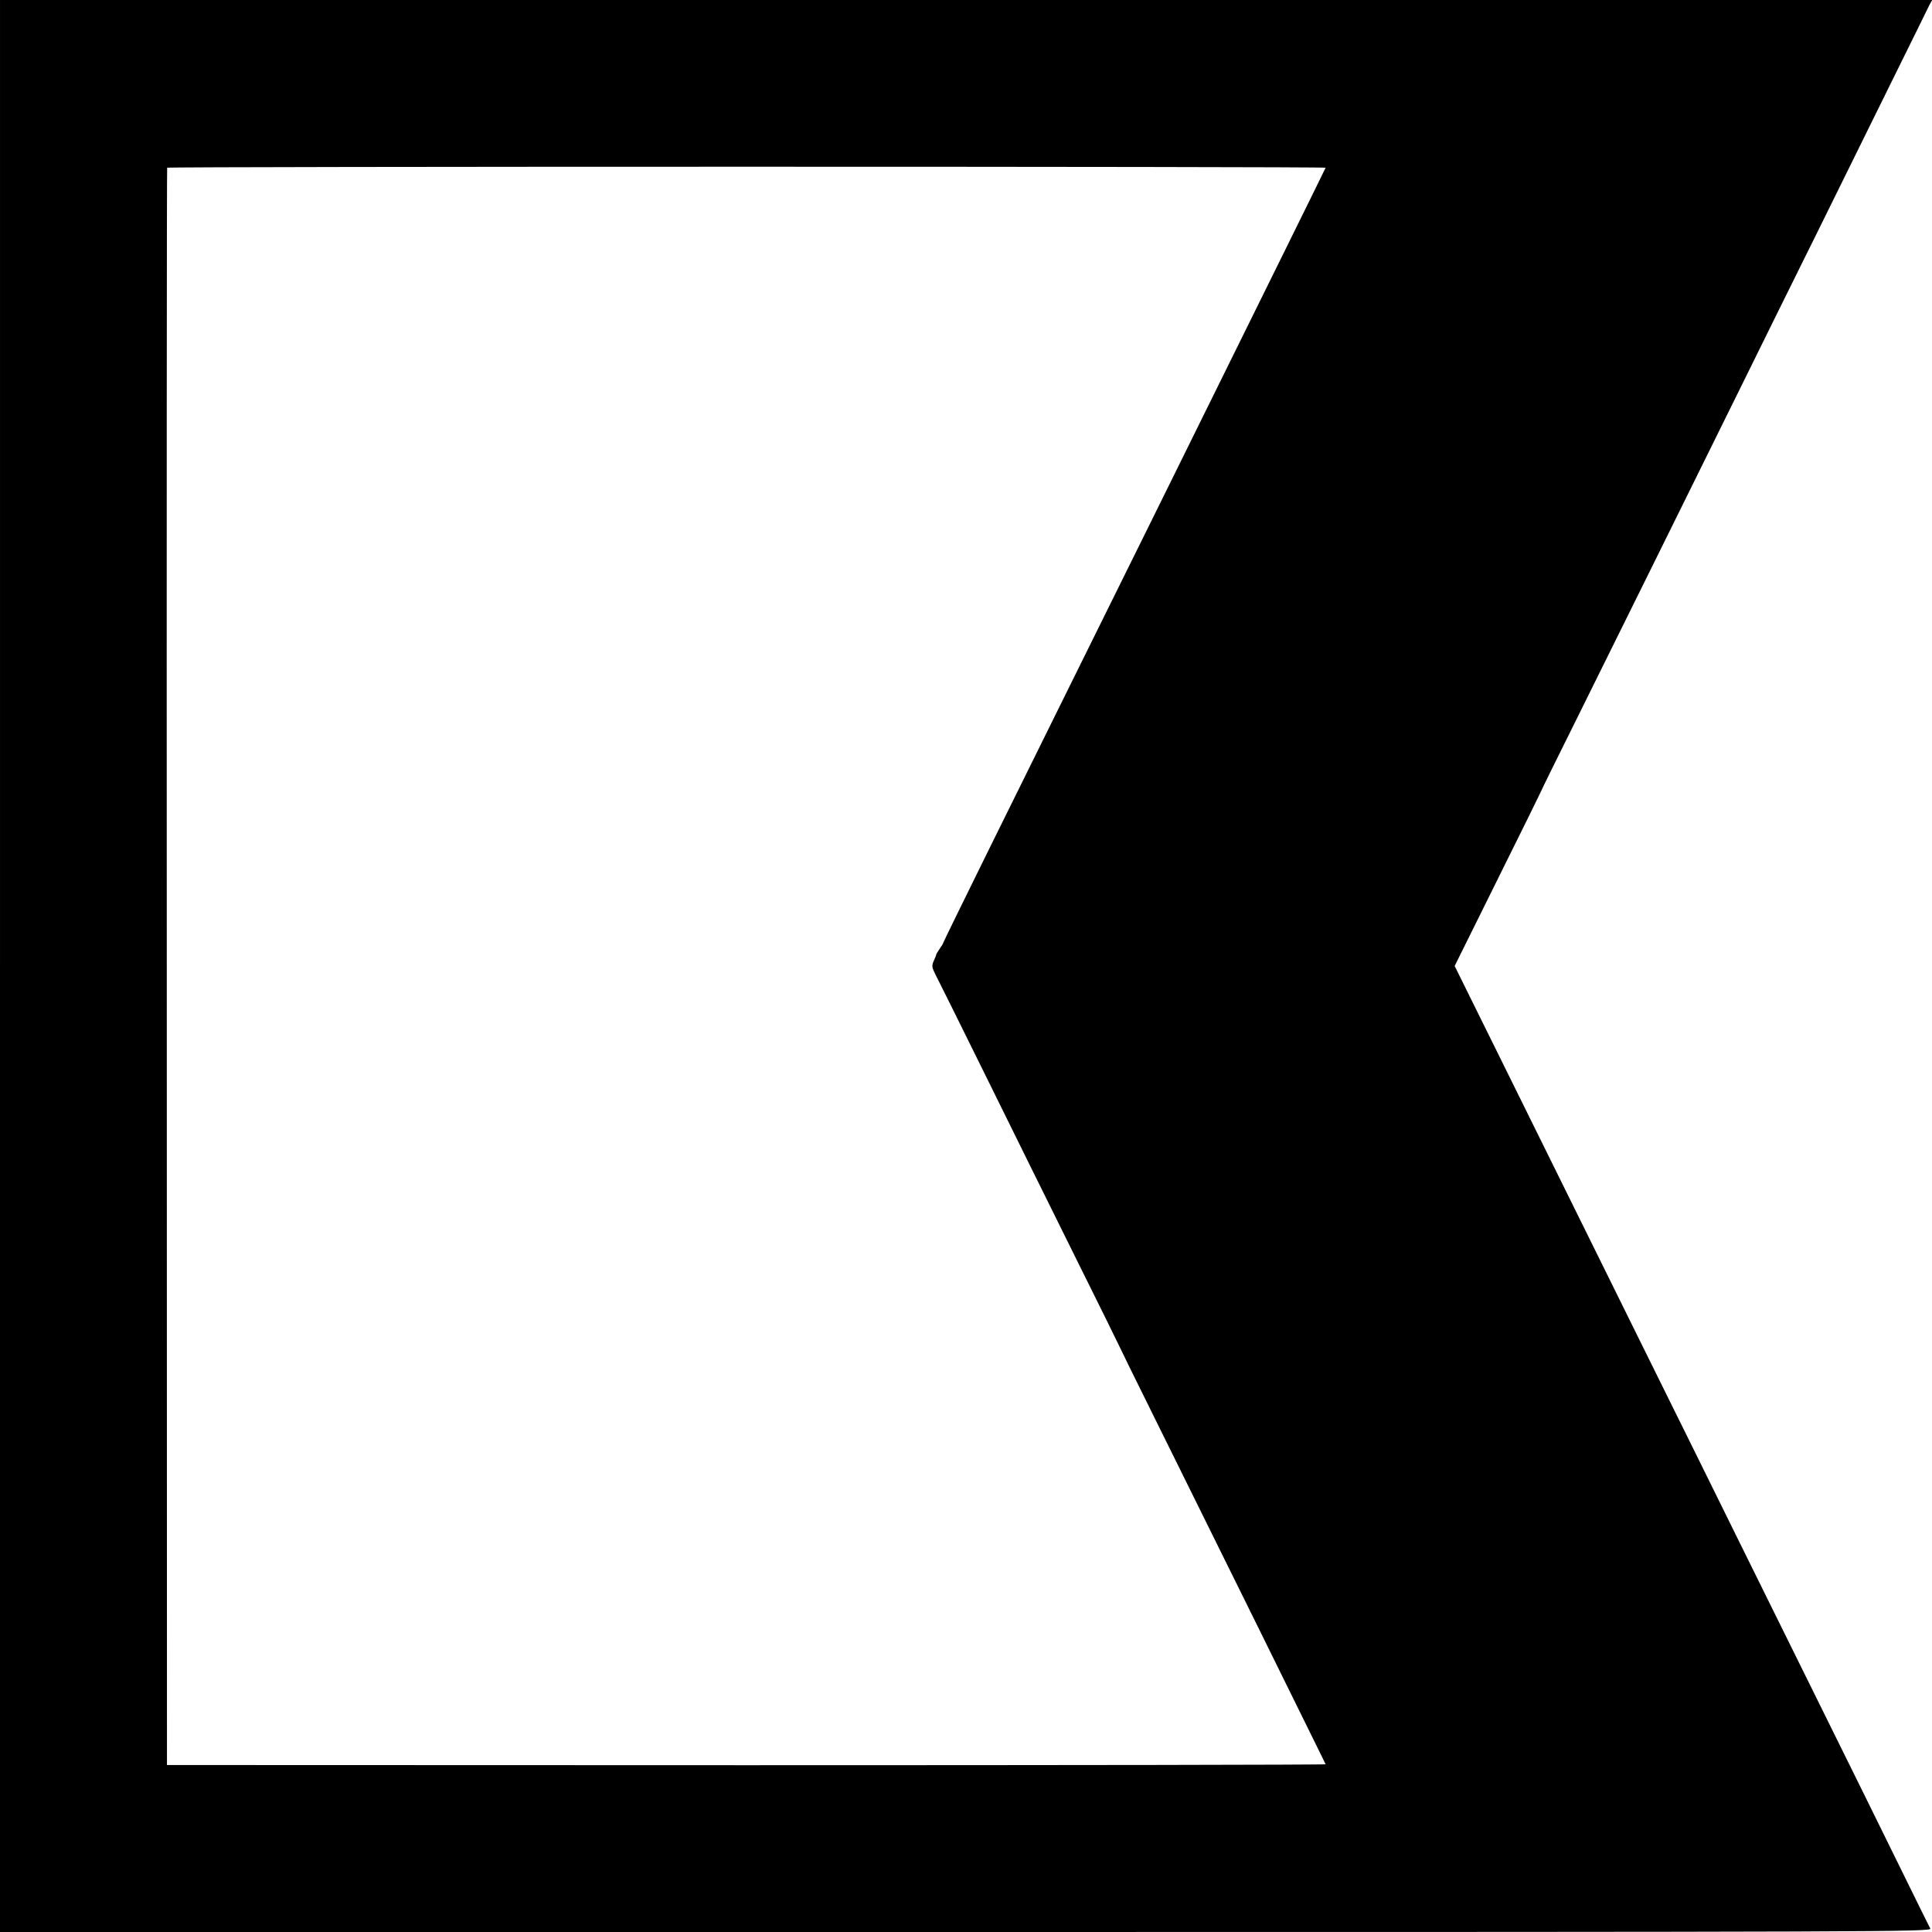
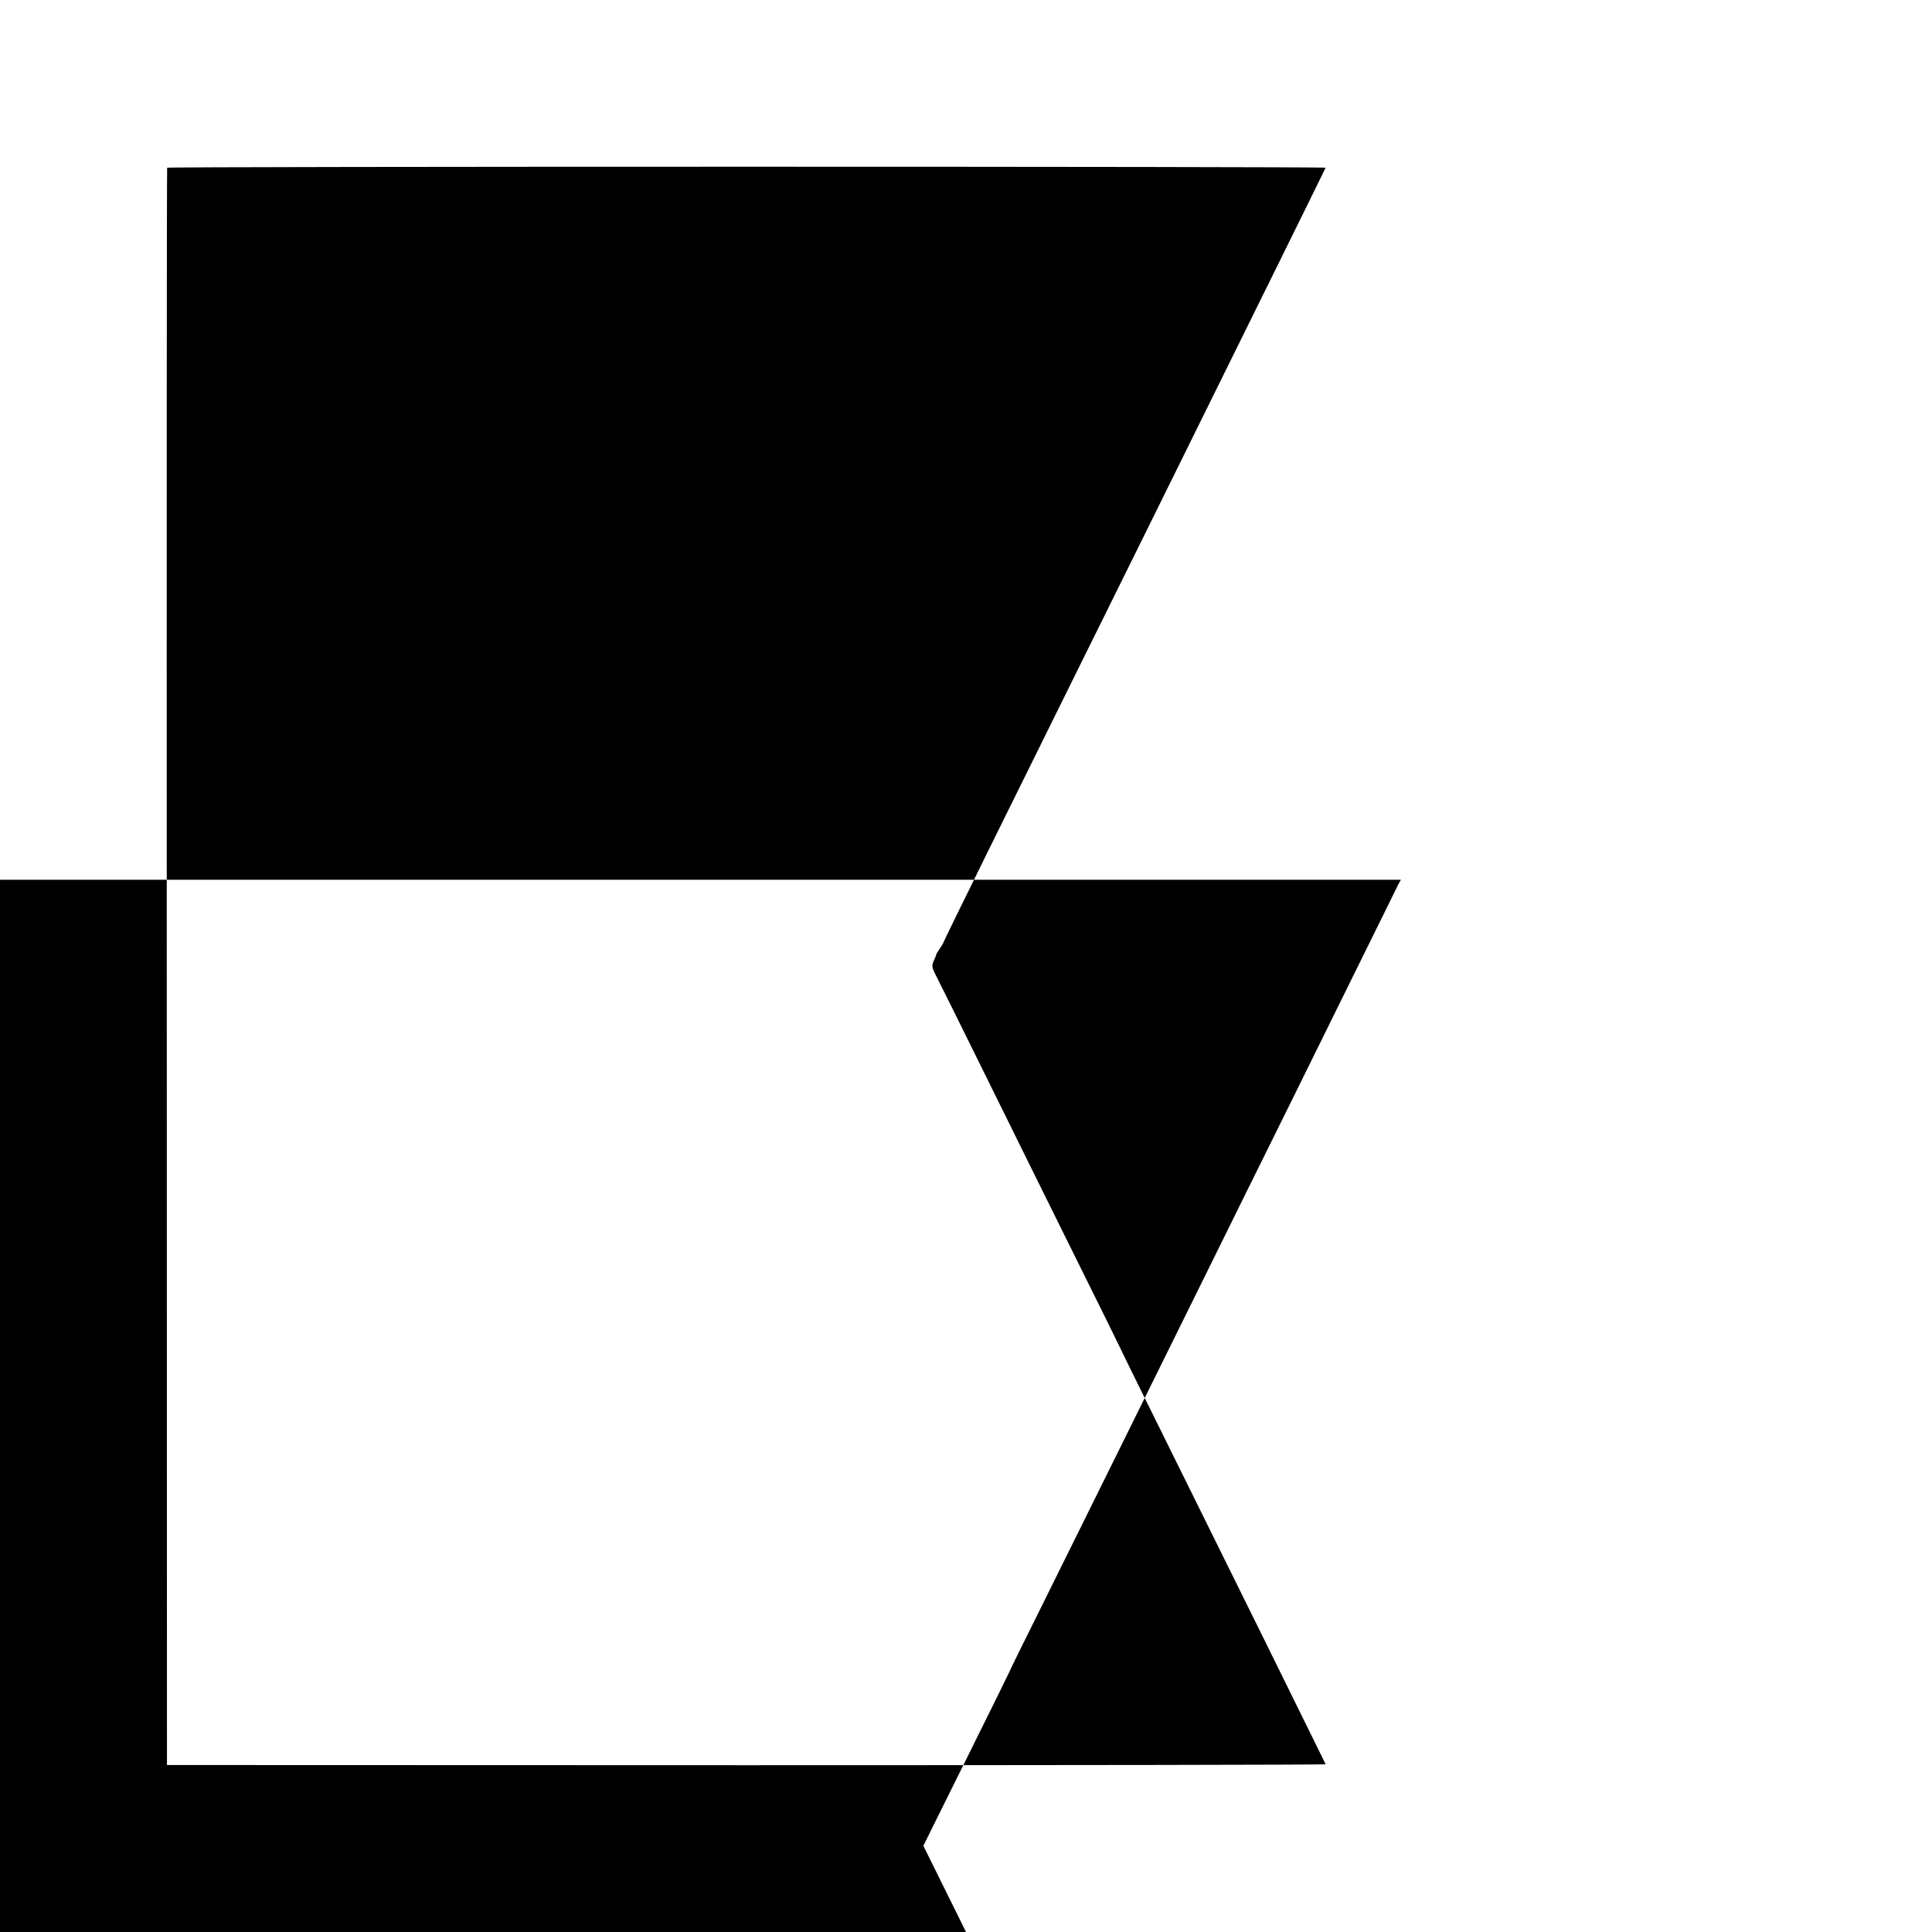
<svg xmlns="http://www.w3.org/2000/svg" version="1.0" width="1024pt" height="1024pt" viewBox="0 0 1024 1024" preserveAspectRatio="xMidYMid meet">
  <g transform="translate(0,1024) scale(0.1,-0.1)" fill="#000000" stroke="none">
-     <path d="M0 5120 l0 -5120 5120 0 c4874 0 5120 1 5111 18 -5 9 -81 163 -169 342 -88 179 -273 555 -412 835 -139 281 -337 681 -440 890 -103 209 -292 592 -420 850 -238 482 -456 923 -854 1728 l-226 457 227 458 c125 251 227 459 228 462 0 3 82 169 182 370 244 492 645 1303 868 1755 100 204 294 595 430 870 136 275 319 646 407 825 88 179 167 337 174 353 l15 27 -5121 0 -5120 0 0 -5120z m7026 4231 c-23 -49 -311 -632 -923 -1871 -124 -250 -314 -635 -423 -855 -109 -220 -306 -619 -439 -888 -132 -268 -241 -490 -241 -493 0 -3 -9 -18 -19 -32 -10 -15 -19 -29 -19 -32 0 -3 -6 -18 -13 -33 -11 -25 -10 -34 8 -70 12 -23 131 -262 264 -532 133 -269 347 -704 477 -965 130 -261 236 -477 237 -480 1 -3 80 -165 177 -360 458 -925 766 -1549 835 -1690 42 -85 78 -158 79 -161 2 -3 -1379 -5 -3069 -5 l-3072 1 -1 4230 c-1 2327 0 4233 2 4236 4 7 6144 7 6140 0z" />
+     <path d="M0 5120 l0 -5120 5120 0 l-226 457 227 458 c125 251 227 459 228 462 0 3 82 169 182 370 244 492 645 1303 868 1755 100 204 294 595 430 870 136 275 319 646 407 825 88 179 167 337 174 353 l15 27 -5121 0 -5120 0 0 -5120z m7026 4231 c-23 -49 -311 -632 -923 -1871 -124 -250 -314 -635 -423 -855 -109 -220 -306 -619 -439 -888 -132 -268 -241 -490 -241 -493 0 -3 -9 -18 -19 -32 -10 -15 -19 -29 -19 -32 0 -3 -6 -18 -13 -33 -11 -25 -10 -34 8 -70 12 -23 131 -262 264 -532 133 -269 347 -704 477 -965 130 -261 236 -477 237 -480 1 -3 80 -165 177 -360 458 -925 766 -1549 835 -1690 42 -85 78 -158 79 -161 2 -3 -1379 -5 -3069 -5 l-3072 1 -1 4230 c-1 2327 0 4233 2 4236 4 7 6144 7 6140 0z" />
  </g>
</svg>